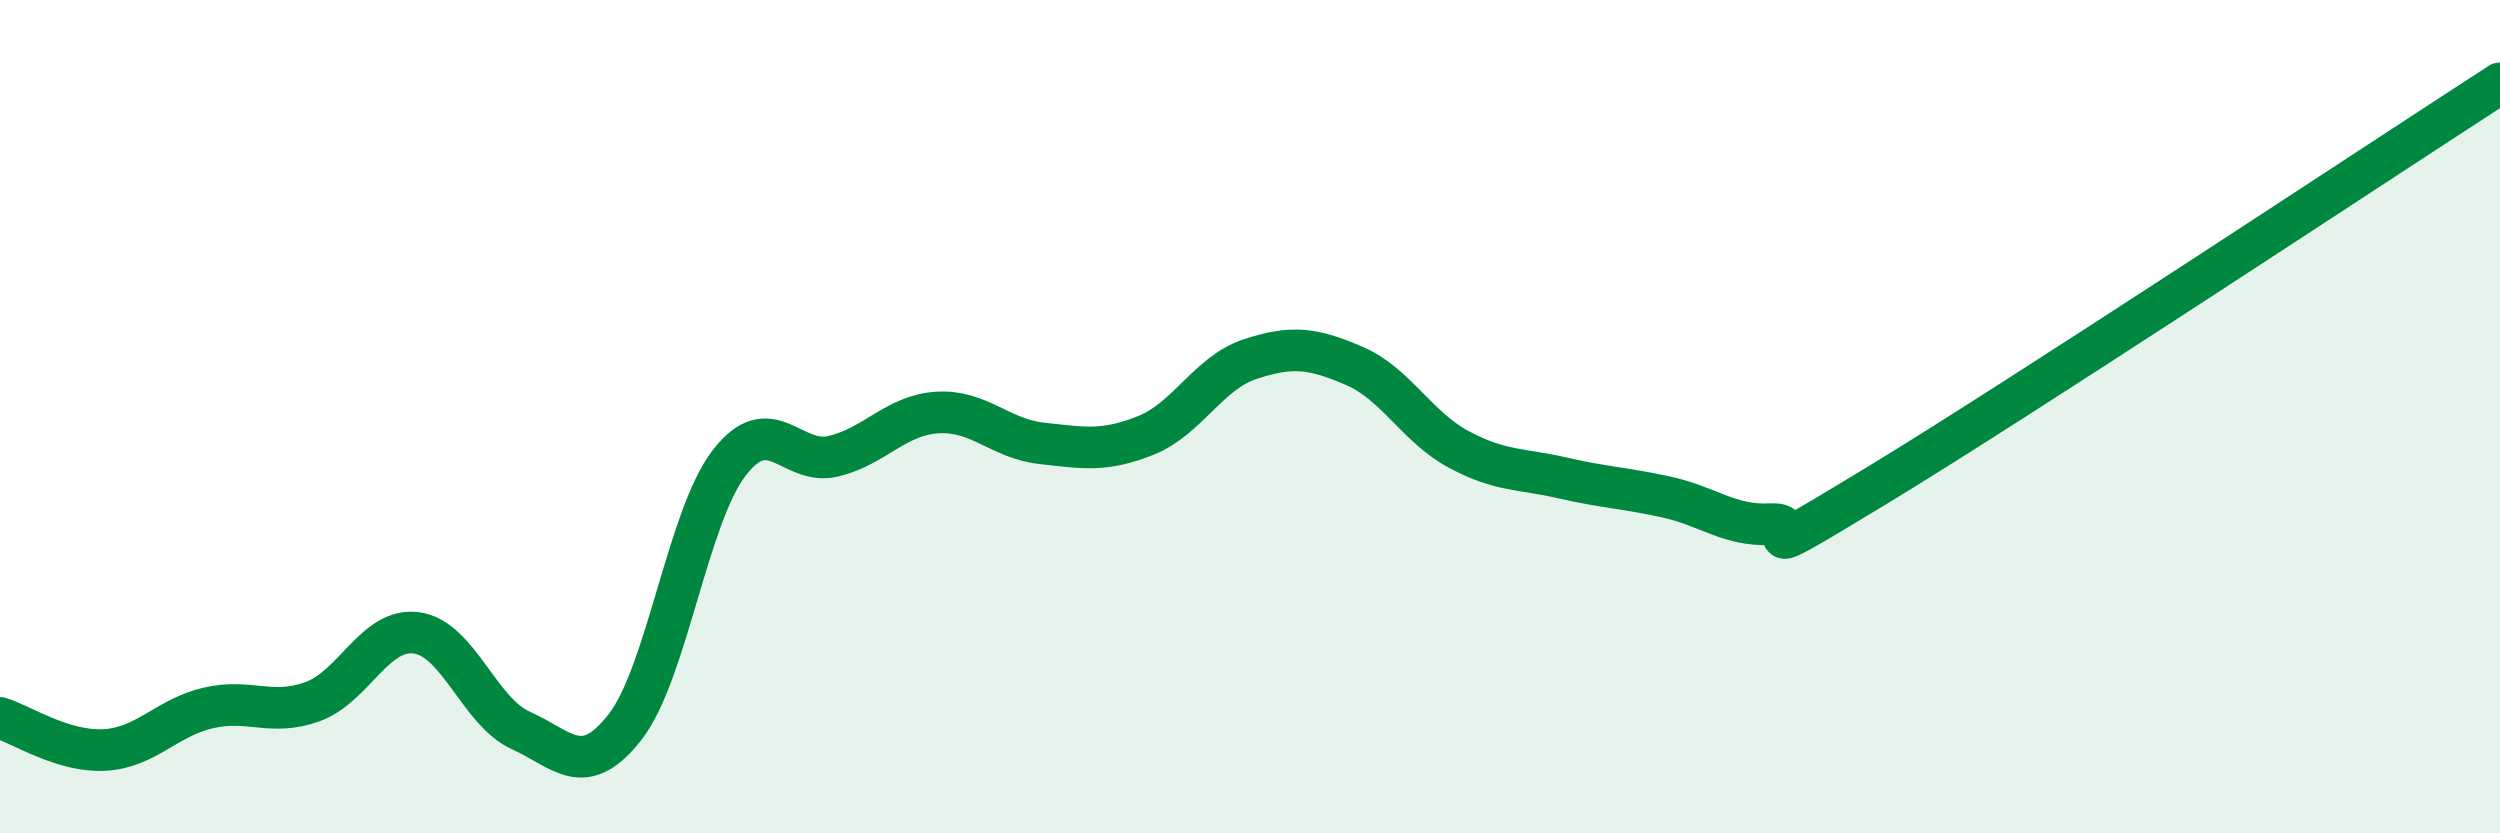
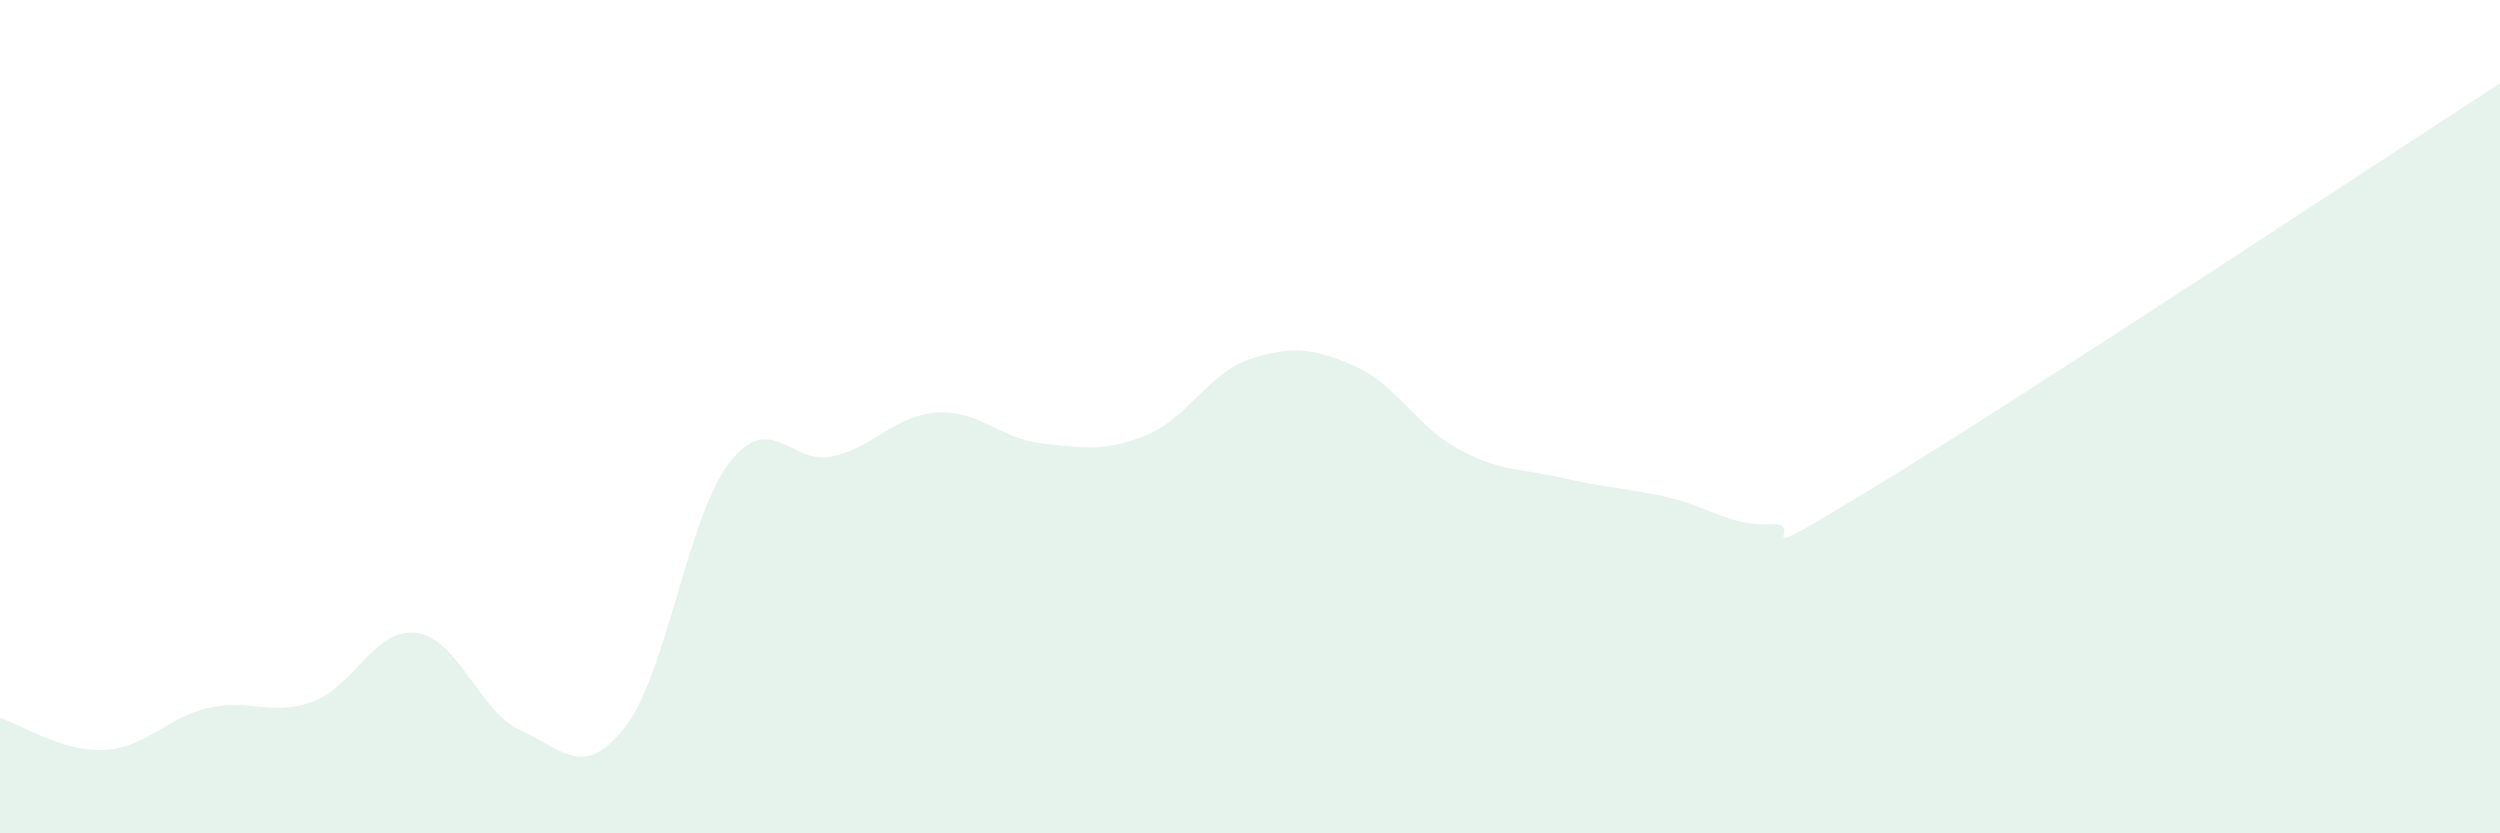
<svg xmlns="http://www.w3.org/2000/svg" width="60" height="20" viewBox="0 0 60 20">
  <path d="M 0,17.23 C 0.5,17.38 1.5,18.05 2.5,18 C 3.5,17.95 4,17.22 5,16.99 C 6,16.76 6.5,17.2 7.5,16.84 C 8.5,16.48 9,15.05 10,15.19 C 11,15.33 11.5,17.08 12.5,17.53 C 13.5,17.98 14,18.73 15,17.45 C 16,16.17 16.5,12.41 17.5,11.11 C 18.5,9.81 19,11.19 20,10.95 C 21,10.71 21.5,9.96 22.5,9.9 C 23.5,9.84 24,10.53 25,10.64 C 26,10.75 26.5,10.85 27.5,10.45 C 28.5,10.05 29,8.95 30,8.62 C 31,8.29 31.5,8.35 32.5,8.78 C 33.5,9.21 34,10.24 35,10.78 C 36,11.32 36.5,11.24 37.5,11.47 C 38.5,11.7 39,11.71 40,11.93 C 41,12.15 41.5,12.63 42.5,12.58 C 43.5,12.53 41.5,13.8 45,11.68 C 48.5,9.56 57,3.94 60,2L60 20L0 20Z" fill="#008740" opacity="0.1" stroke-linecap="round" stroke-linejoin="round" />
-   <path d="M 0,17.23 C 0.5,17.38 1.5,18.05 2.5,18 C 3.5,17.95 4,17.22 5,16.99 C 6,16.76 6.5,17.2 7.5,16.84 C 8.5,16.48 9,15.05 10,15.19 C 11,15.33 11.5,17.08 12.5,17.53 C 13.5,17.98 14,18.73 15,17.45 C 16,16.17 16.5,12.41 17.5,11.11 C 18.5,9.81 19,11.19 20,10.95 C 21,10.71 21.5,9.96 22.5,9.9 C 23.5,9.84 24,10.53 25,10.64 C 26,10.75 26.5,10.85 27.5,10.45 C 28.5,10.05 29,8.95 30,8.62 C 31,8.29 31.5,8.35 32.5,8.78 C 33.5,9.21 34,10.24 35,10.78 C 36,11.32 36.5,11.24 37.5,11.47 C 38.5,11.7 39,11.71 40,11.93 C 41,12.15 41.5,12.63 42.5,12.58 C 43.5,12.53 41.5,13.8 45,11.68 C 48.5,9.56 57,3.94 60,2" stroke="#008740" stroke-width="1" fill="none" stroke-linecap="round" stroke-linejoin="round" />
</svg>